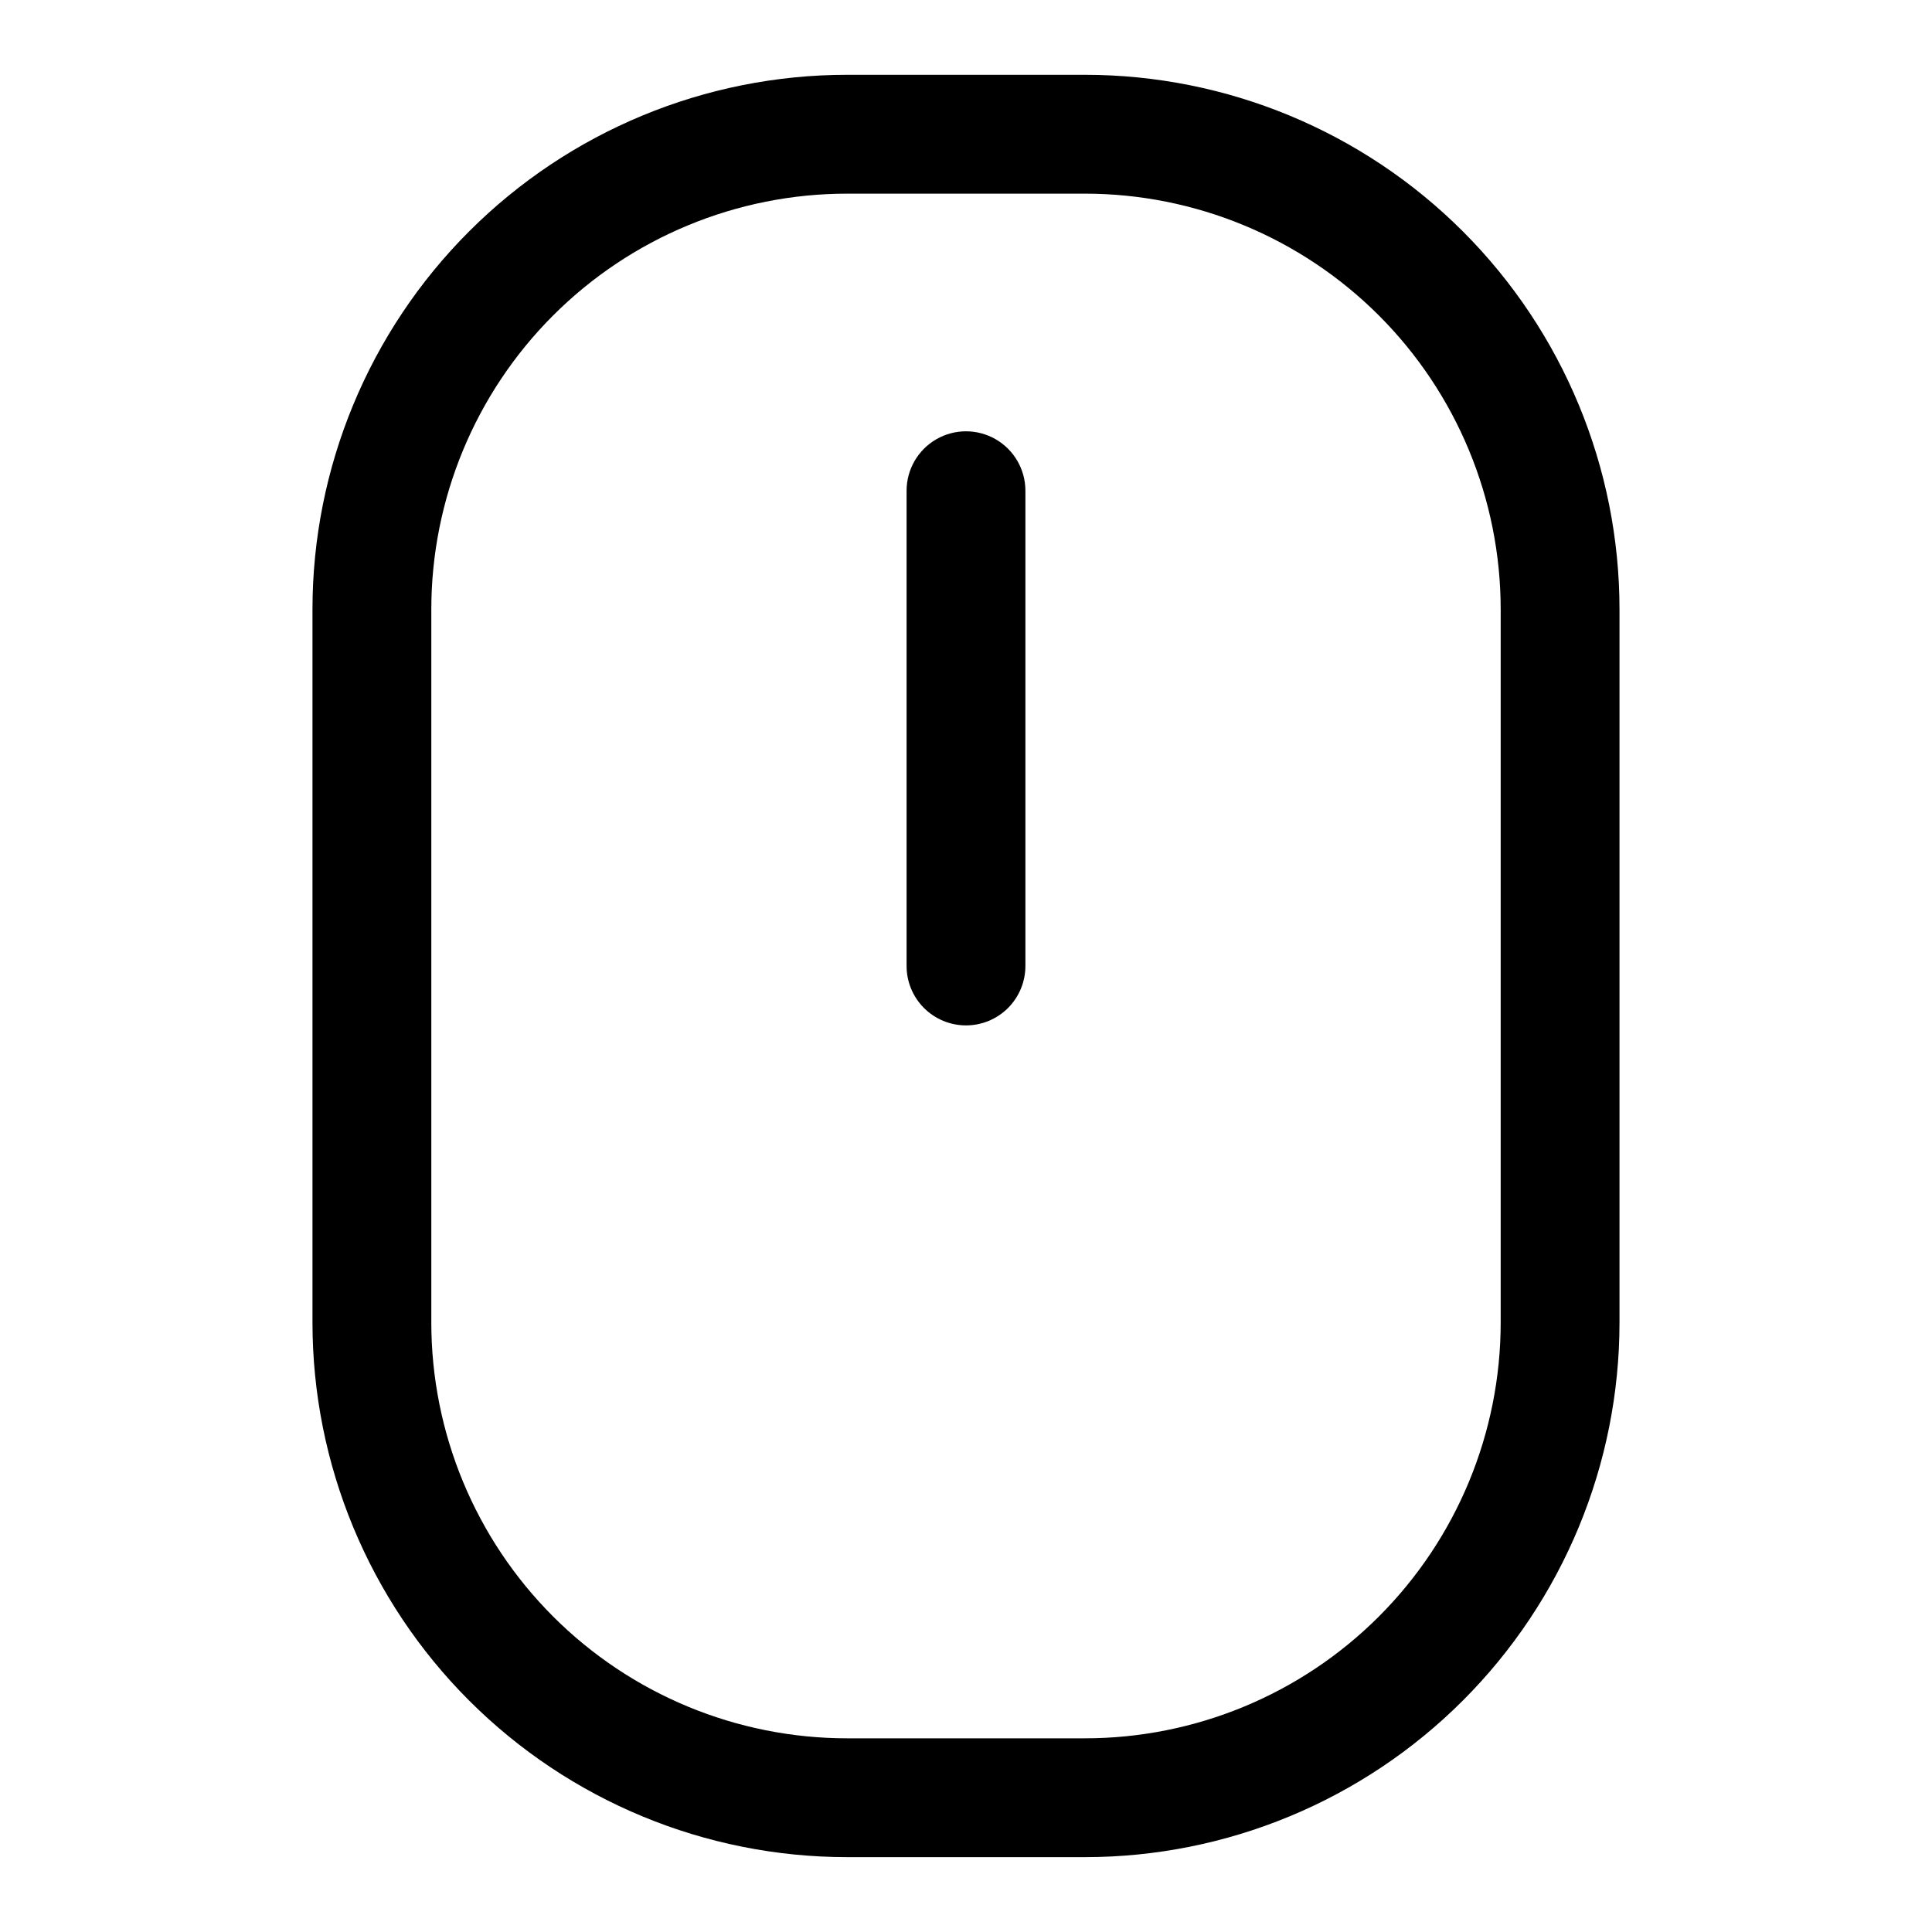
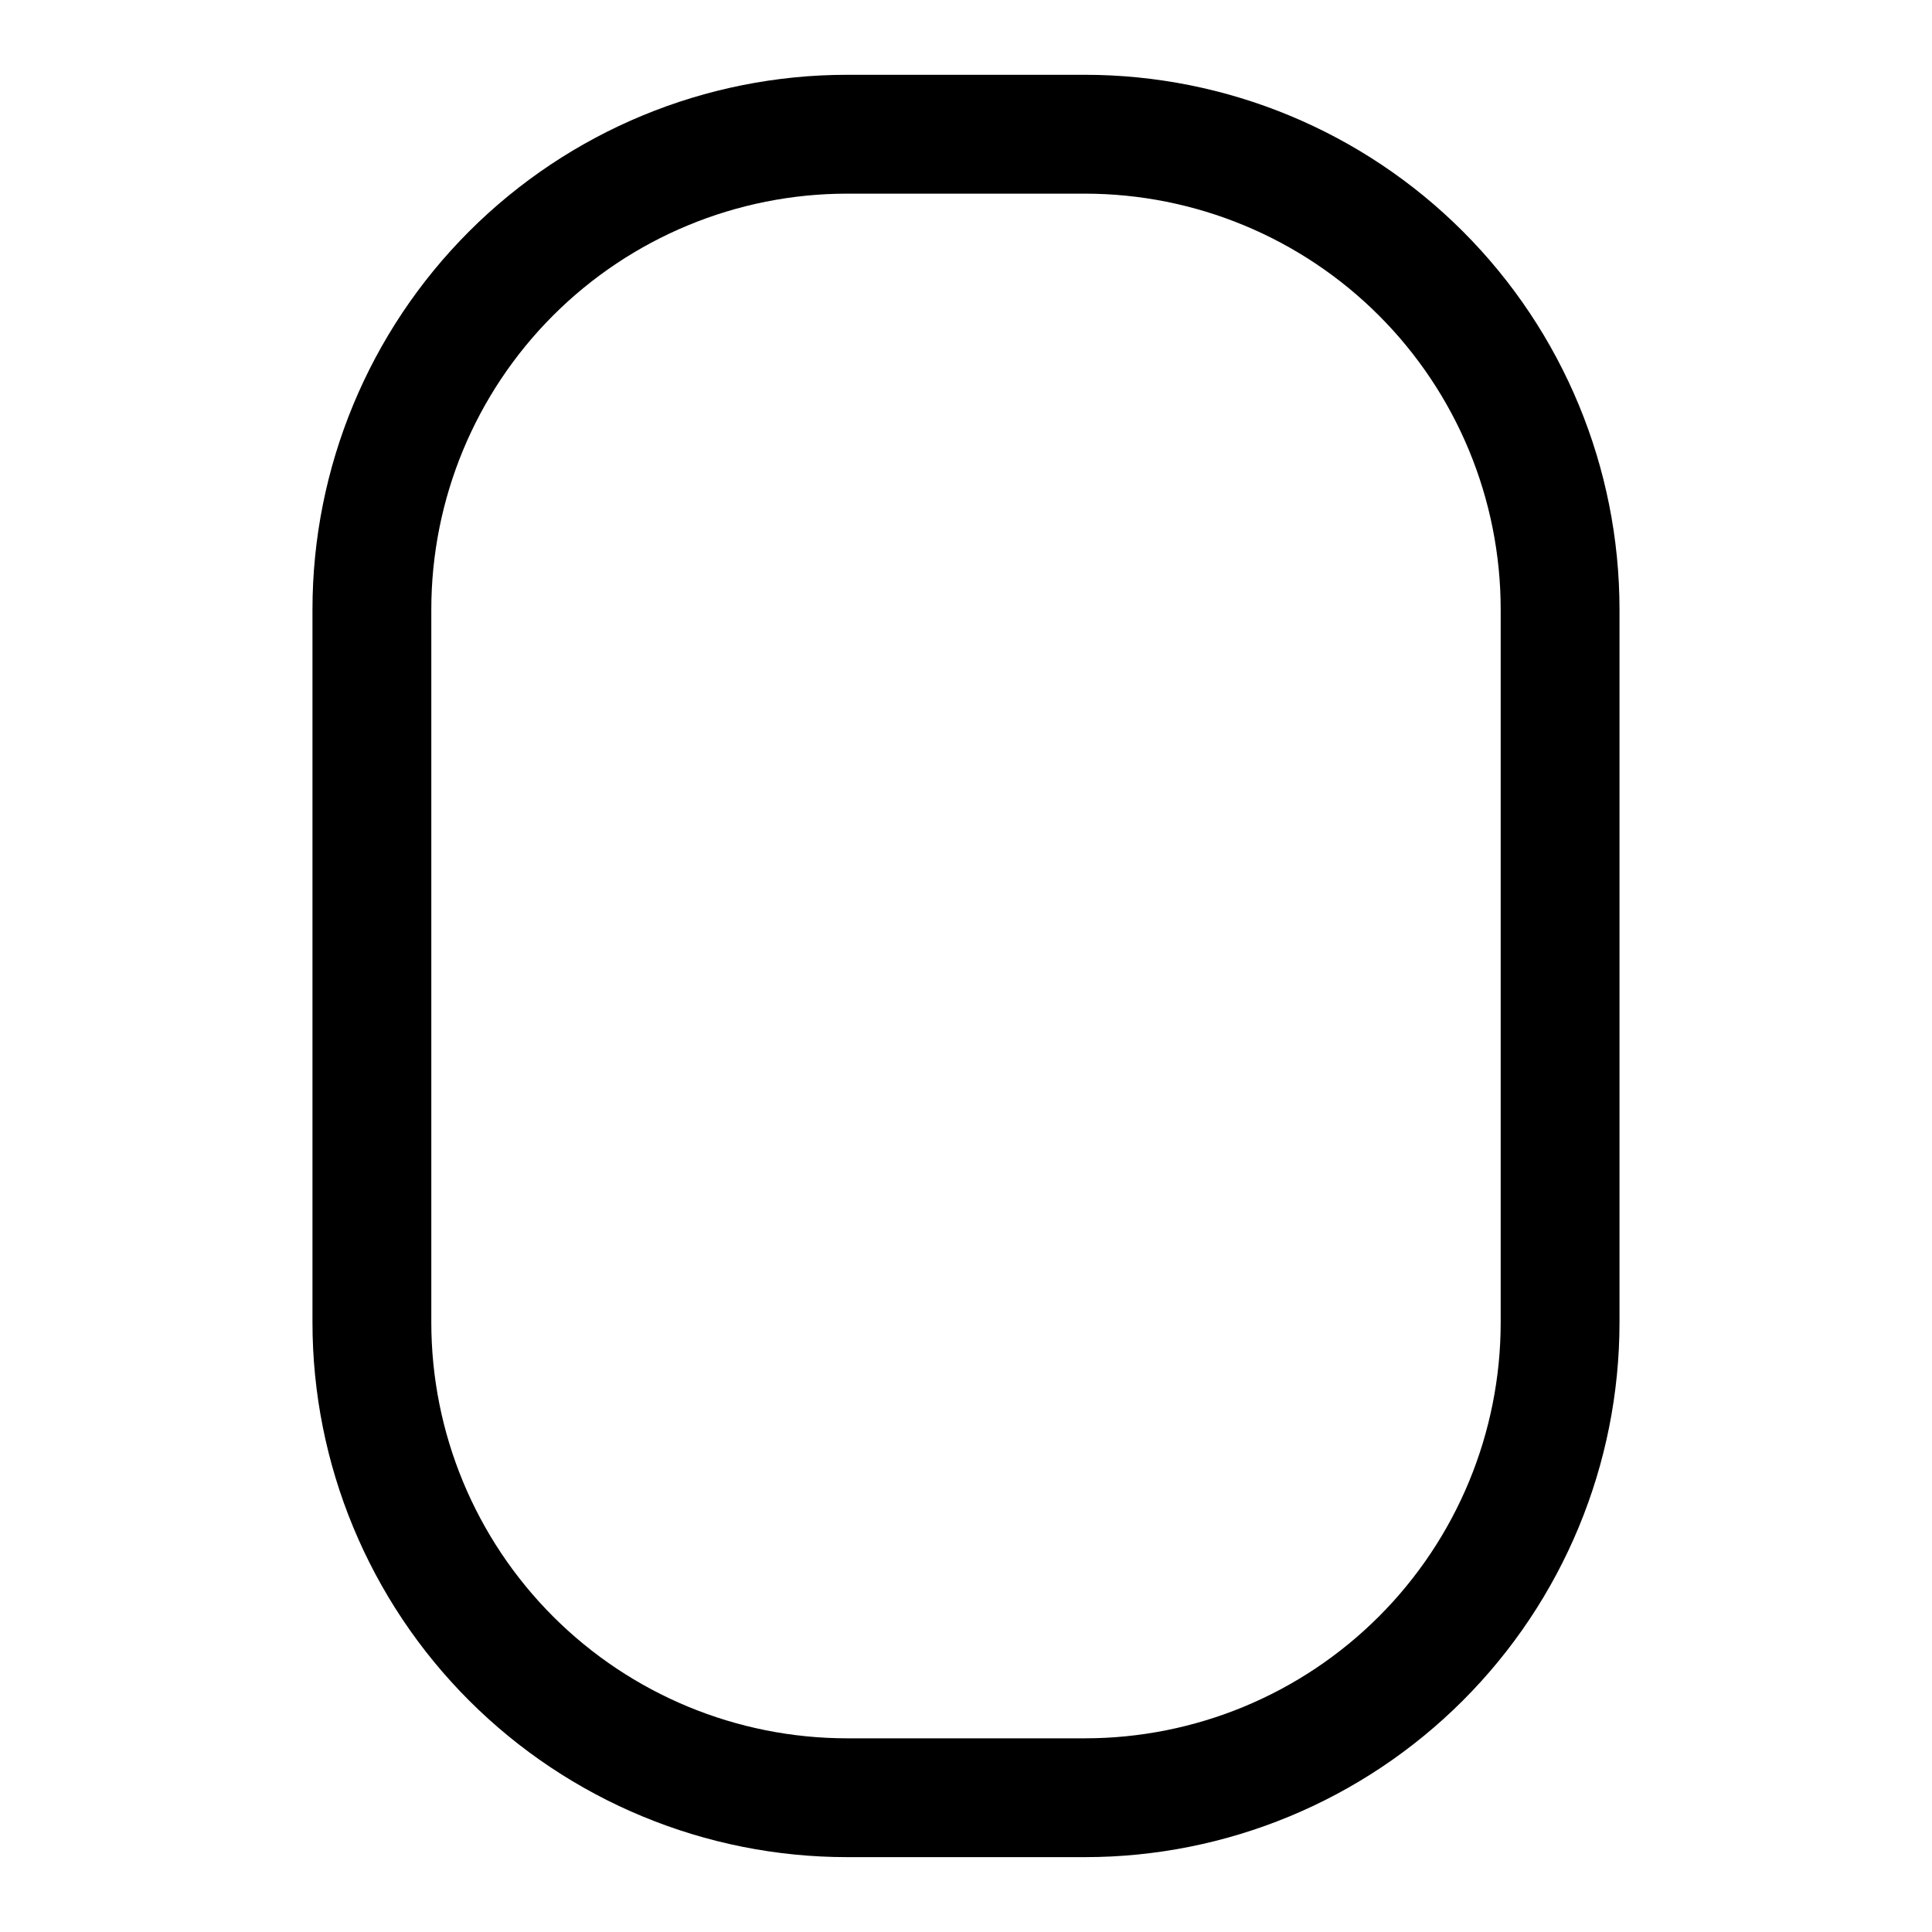
<svg xmlns="http://www.w3.org/2000/svg" fill="#000000" width="800px" height="800px" version="1.1" viewBox="144 144 512 512">
  <g>
    <path d="m431.49 636.16h-62.977c-37.582 0-73.621-14.93-100.2-41.504-26.574-26.57-41.504-62.613-41.504-100.2v-188.93c0-37.582 14.93-73.621 41.504-100.2 26.574-26.574 62.613-41.504 100.2-41.504h62.977c37.578 0 73.621 14.93 100.19 41.504 26.574 26.574 41.504 62.613 41.504 100.2v188.93c0 37.582-14.93 73.625-41.504 100.2-26.57 26.574-62.613 41.504-100.19 41.504zm-62.977-440.84c-29.23 0-57.262 11.613-77.93 32.281s-32.281 48.699-32.281 77.93v188.93c0 29.23 11.613 57.262 32.281 77.93s48.699 32.281 77.93 32.281h62.977c29.227 0 57.258-11.613 77.926-32.281 20.668-20.668 32.281-48.699 32.281-77.93v-188.93c0-29.23-11.613-57.262-32.281-77.93-20.668-20.668-48.699-32.281-77.926-32.281z" />
-     <path d="m400 415.74c-4.176 0-8.18-1.66-11.133-4.609-2.953-2.953-4.613-6.957-4.613-11.133v-125.95c0-5.625 3-10.824 7.871-13.637s10.875-2.812 15.746 0 7.871 8.012 7.871 13.637v125.95c0 4.176-1.66 8.18-4.609 11.133-2.953 2.949-6.957 4.609-11.133 4.609z" />
  </g>
</svg>